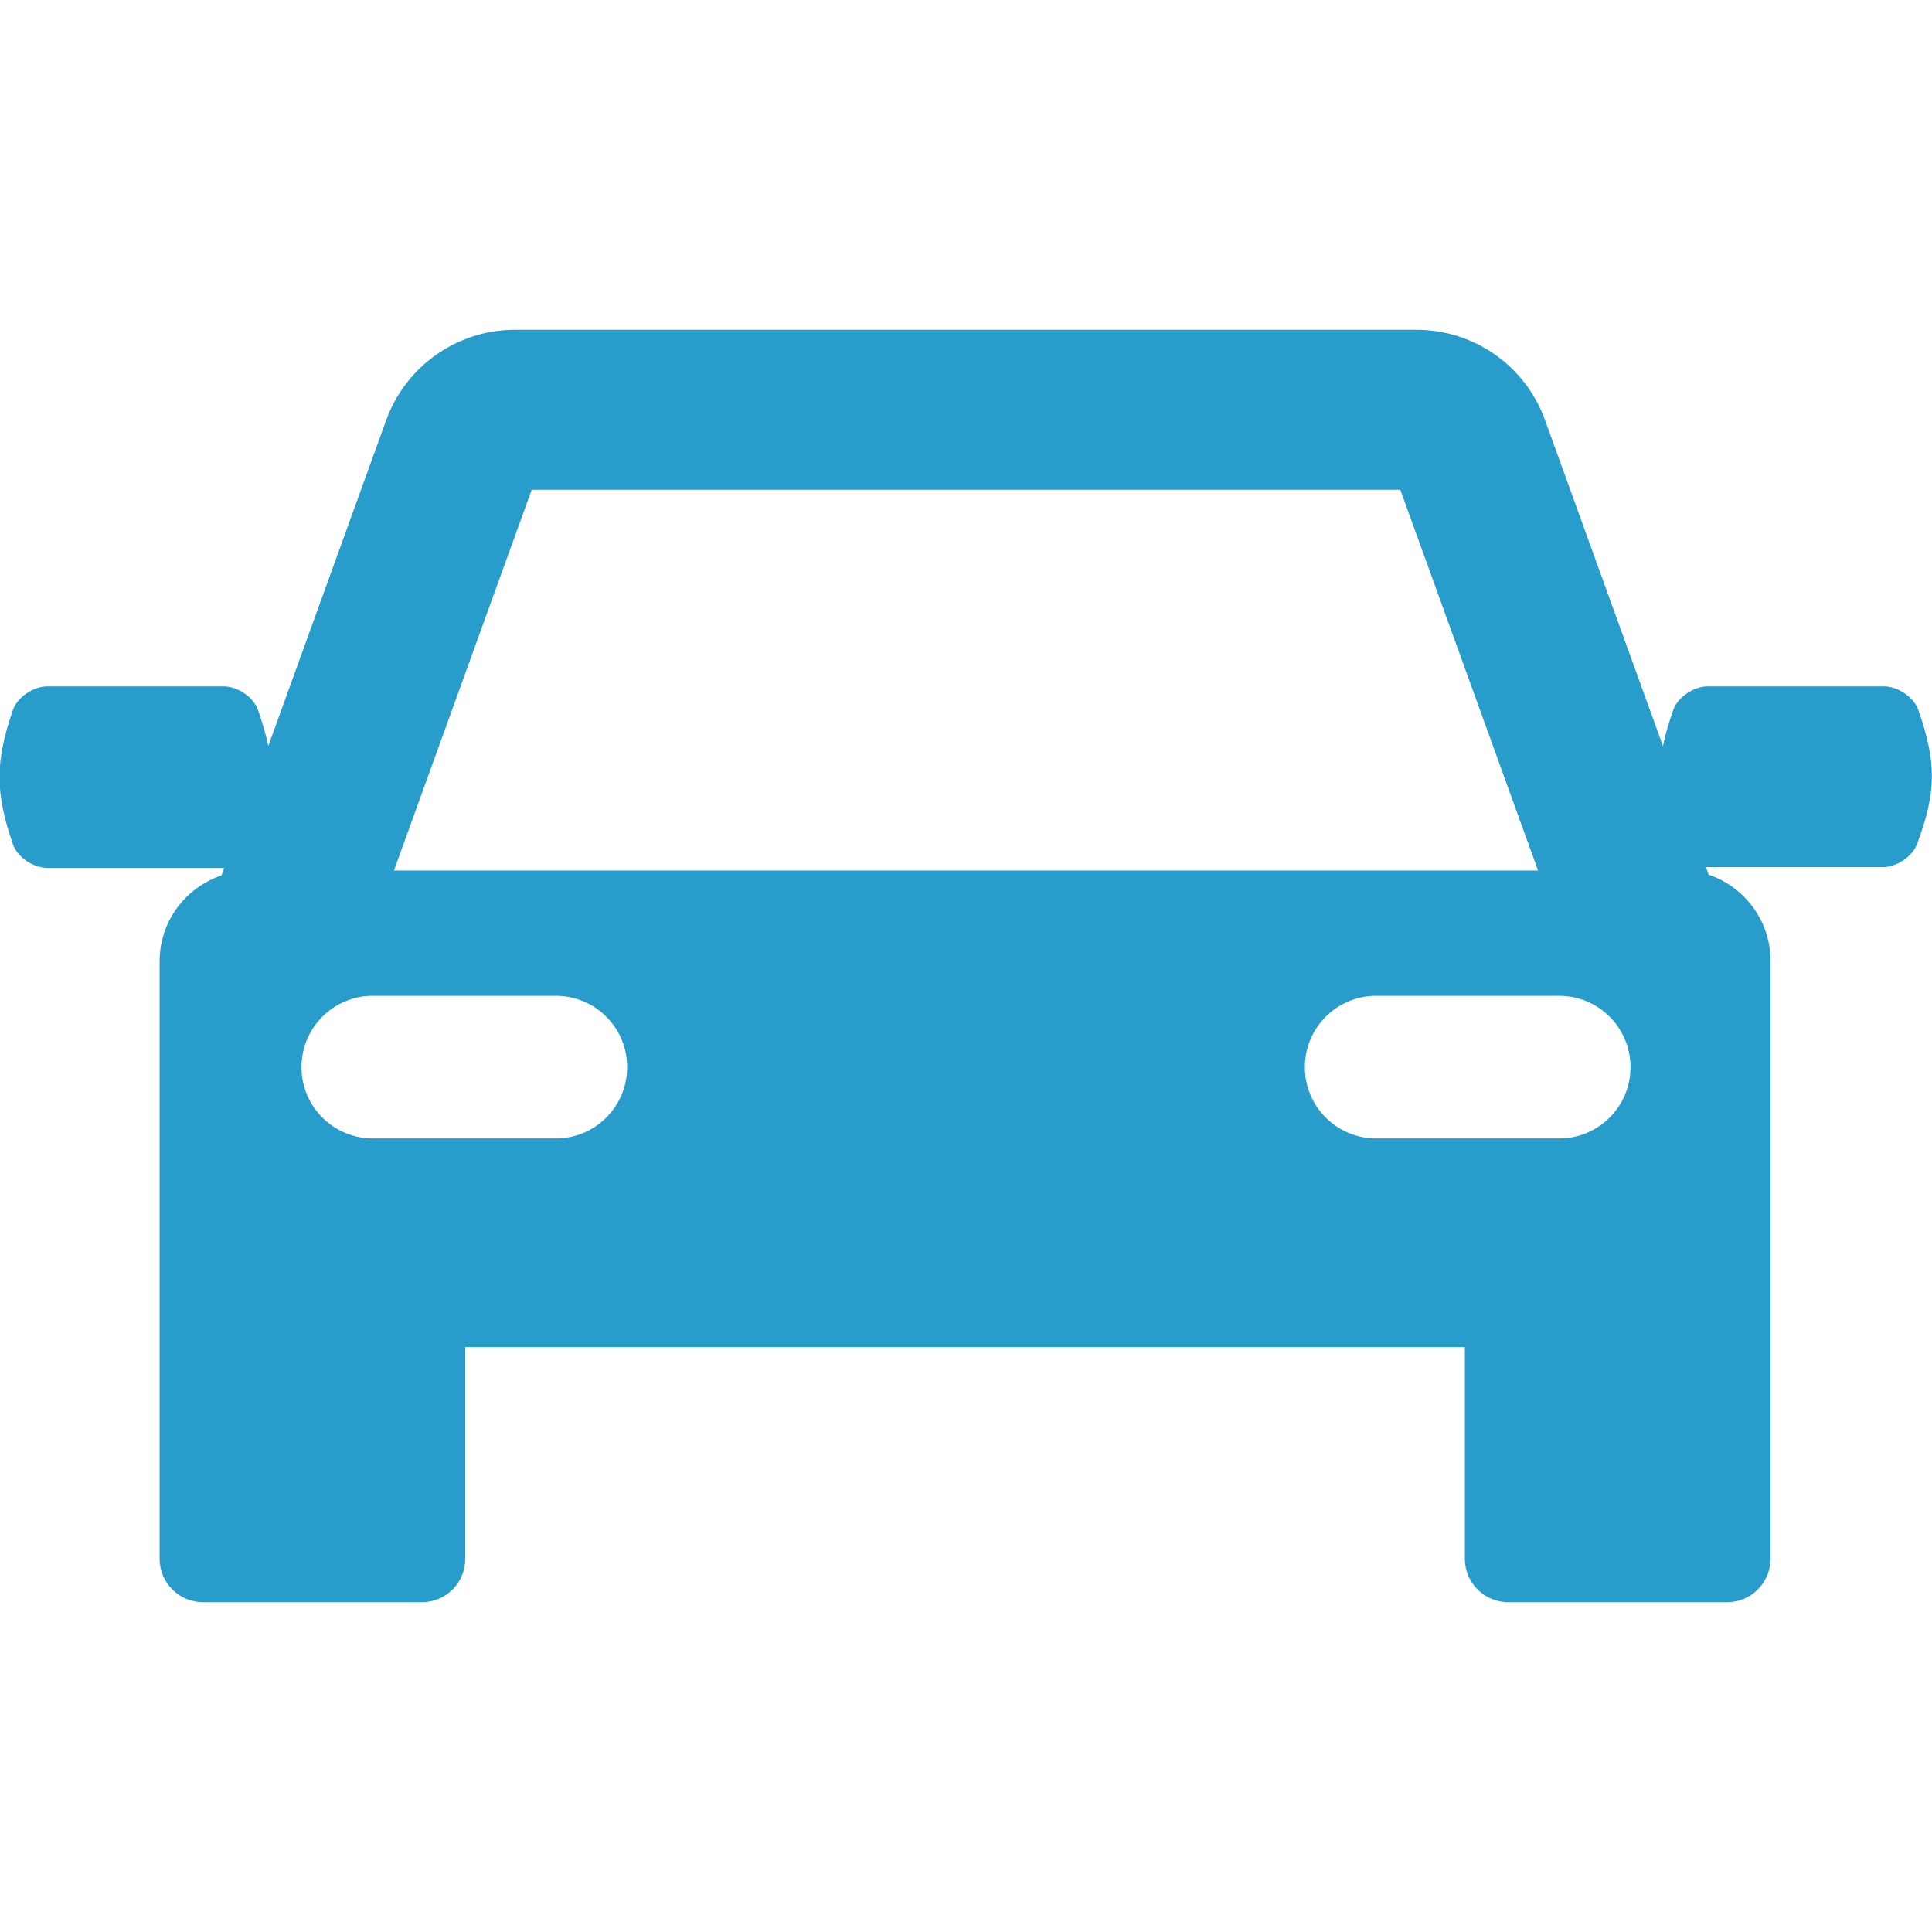
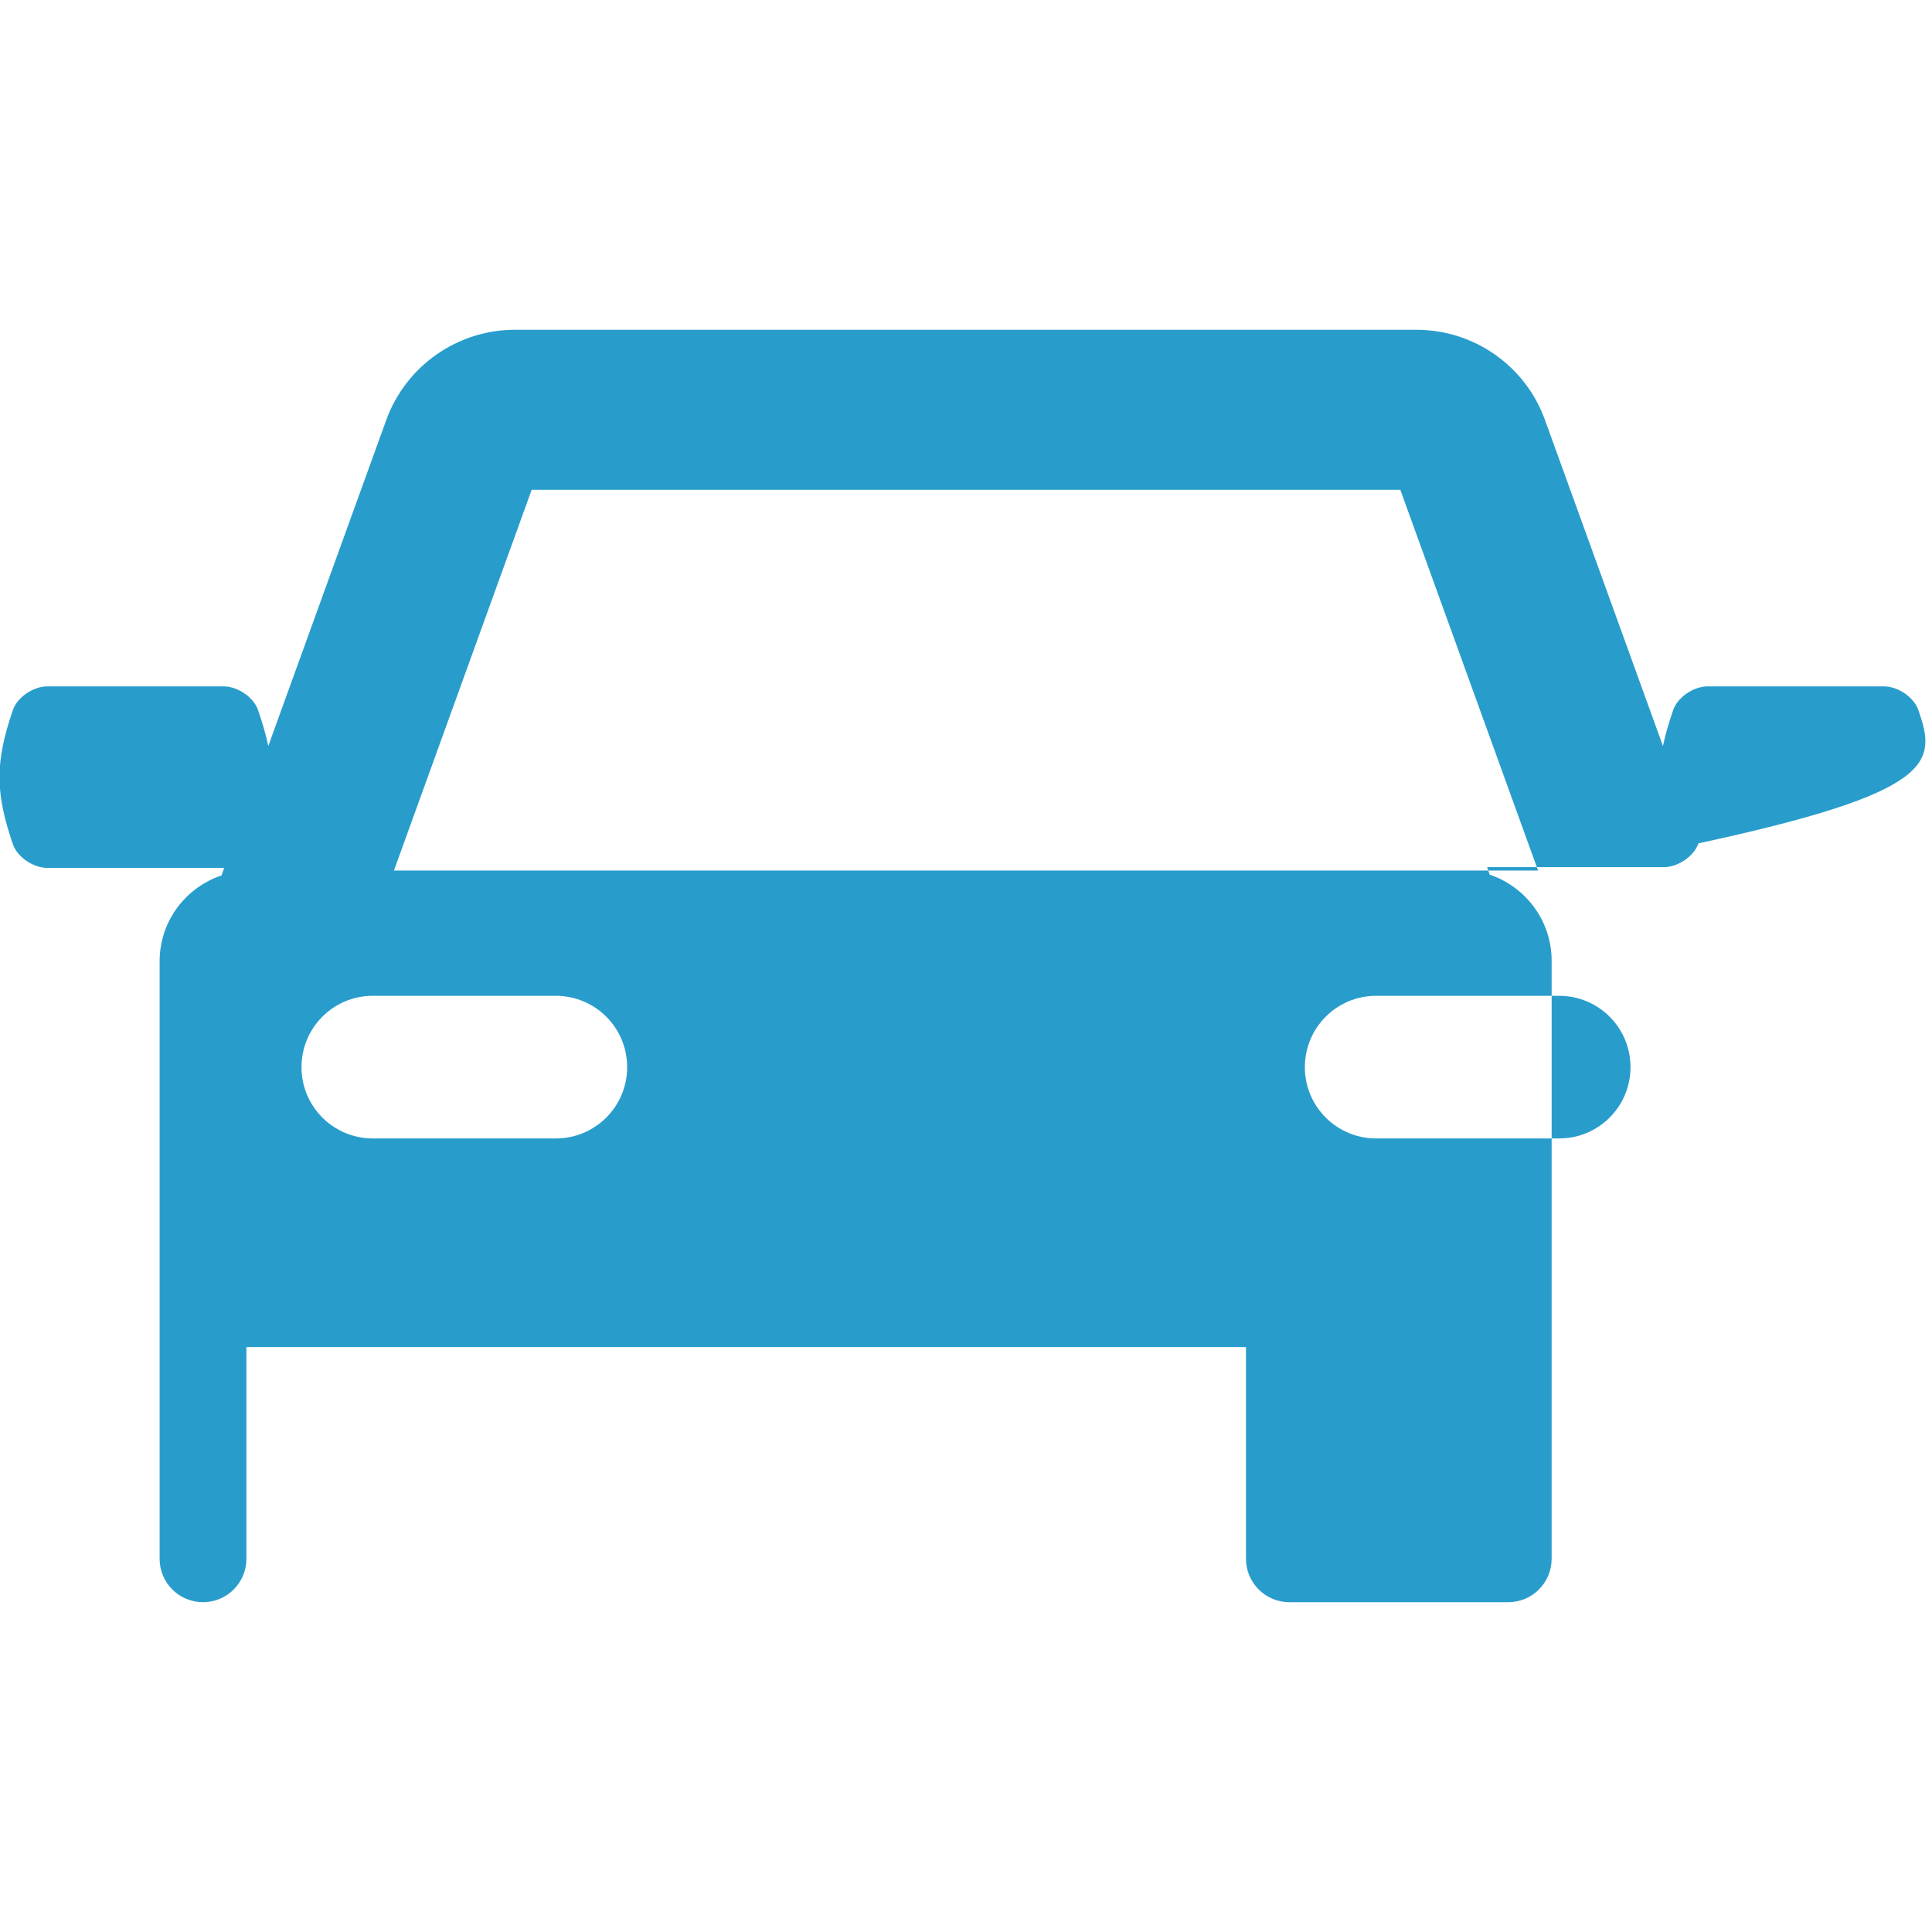
<svg xmlns="http://www.w3.org/2000/svg" version="1.1" id="Capa_1" x="0px" y="0px" viewBox="0 0 512 512" style="enable-background:new 0 0 512 512;" xml:space="preserve">
  <style type="text/css"> .st0{fill:#289DCC;} </style>
-   <path class="st0" d="M508.4,188.2c-1.2-3.5-5.5-6.3-9.1-6.3c-15.6,0-31.2,0-46.8,0c-3.6,0-7.9,2.8-9.1,6.3s-2.1,6.6-2.7,9.5 l-31.3-86.5c-5.2-14.3-18.8-23.8-34-23.8h-239c-15.2,0-28.8,9.6-34,23.8l-31.3,86.5c-0.6-2.9-1.5-6-2.7-9.5s-5.5-6.3-9.1-6.3 c-15.6,0-31.2,0-46.8,0c-3.6,0-7.9,2.8-9.1,6.3c-4.7,13.8-4.7,21.7,0,35.5c1.2,3.5,5.5,6.3,9.1,6.3c15.6,0,31.2,0,46.8,0h0.1l-0.7,2 c-9.5,3.2-16.4,12.1-16.4,22.8V327v6v80.1c0,6.4,5.2,11.5,11.5,11.5h58c6.4,0,11.5-5.2,11.5-11.5V357h264.9v56.1 c0,6.4,5.2,11.5,11.5,11.5h58c6.4,0,11.5-5.2,11.5-11.5V333v-6v-72.4c0-10.6-6.9-19.6-16.4-22.8l-0.7-2h0.1c15.6,0,31.2,0,46.8,0 c3.6,0,7.9-2.8,9.1-6.3C513.2,209.9,513.2,202,508.4,188.2z M140.9,129.8h230.2l36.5,100.9H104.4L140.9,129.8z M147.3,301.7H98.8 c-10.4,0-18.9-8.4-18.9-18.9c0-10.4,8.4-18.9,18.9-18.9h48.5c10.4,0,18.9,8.4,18.9,18.9C166.2,293.3,157.7,301.7,147.3,301.7z M413.2,301.7h-48.5c-10.4,0-18.9-8.4-18.9-18.9c0-10.4,8.4-18.9,18.9-18.9h48.5c10.4,0,18.9,8.4,18.9,18.9 C432.1,293.3,423.6,301.7,413.2,301.7z" />
+   <path class="st0" d="M508.4,188.2c-1.2-3.5-5.5-6.3-9.1-6.3c-15.6,0-31.2,0-46.8,0c-3.6,0-7.9,2.8-9.1,6.3s-2.1,6.6-2.7,9.5 l-31.3-86.5c-5.2-14.3-18.8-23.8-34-23.8h-239c-15.2,0-28.8,9.6-34,23.8l-31.3,86.5c-0.6-2.9-1.5-6-2.7-9.5s-5.5-6.3-9.1-6.3 c-15.6,0-31.2,0-46.8,0c-3.6,0-7.9,2.8-9.1,6.3c-4.7,13.8-4.7,21.7,0,35.5c1.2,3.5,5.5,6.3,9.1,6.3c15.6,0,31.2,0,46.8,0h0.1l-0.7,2 c-9.5,3.2-16.4,12.1-16.4,22.8V327v6v80.1c0,6.4,5.2,11.5,11.5,11.5c6.4,0,11.5-5.2,11.5-11.5V357h264.9v56.1 c0,6.4,5.2,11.5,11.5,11.5h58c6.4,0,11.5-5.2,11.5-11.5V333v-6v-72.4c0-10.6-6.9-19.6-16.4-22.8l-0.7-2h0.1c15.6,0,31.2,0,46.8,0 c3.6,0,7.9-2.8,9.1-6.3C513.2,209.9,513.2,202,508.4,188.2z M140.9,129.8h230.2l36.5,100.9H104.4L140.9,129.8z M147.3,301.7H98.8 c-10.4,0-18.9-8.4-18.9-18.9c0-10.4,8.4-18.9,18.9-18.9h48.5c10.4,0,18.9,8.4,18.9,18.9C166.2,293.3,157.7,301.7,147.3,301.7z M413.2,301.7h-48.5c-10.4,0-18.9-8.4-18.9-18.9c0-10.4,8.4-18.9,18.9-18.9h48.5c10.4,0,18.9,8.4,18.9,18.9 C432.1,293.3,423.6,301.7,413.2,301.7z" />
</svg>